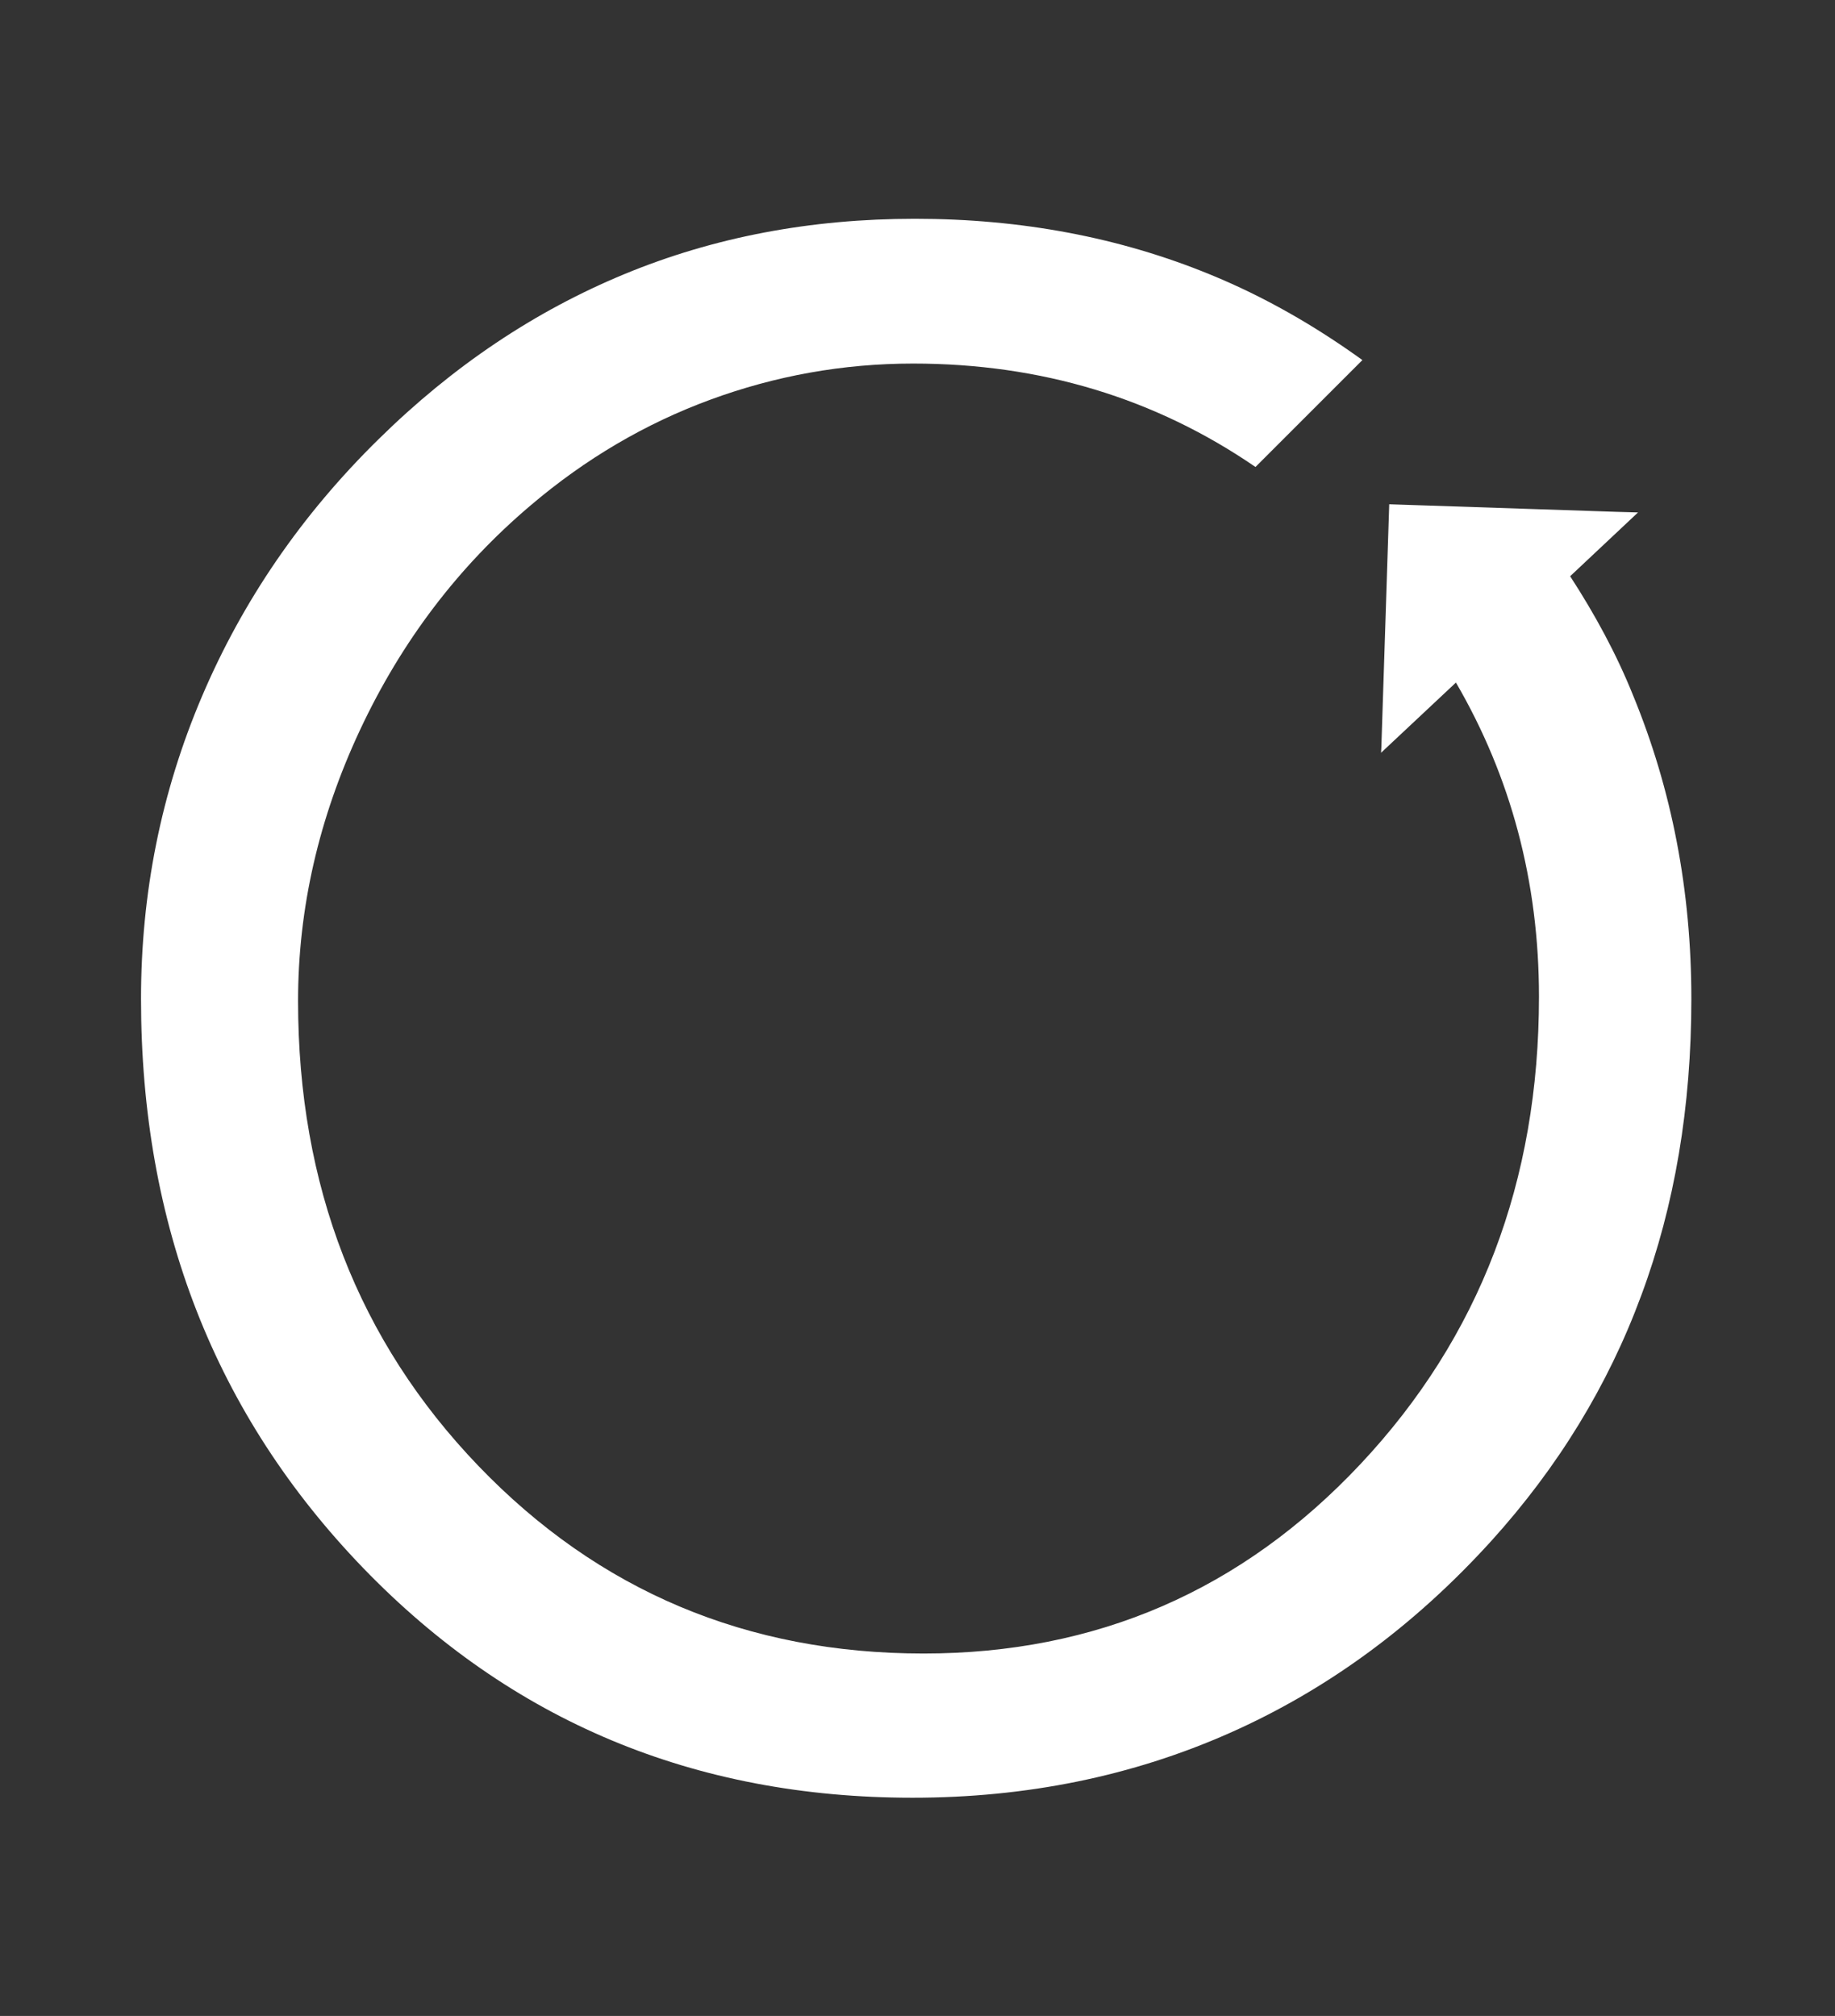
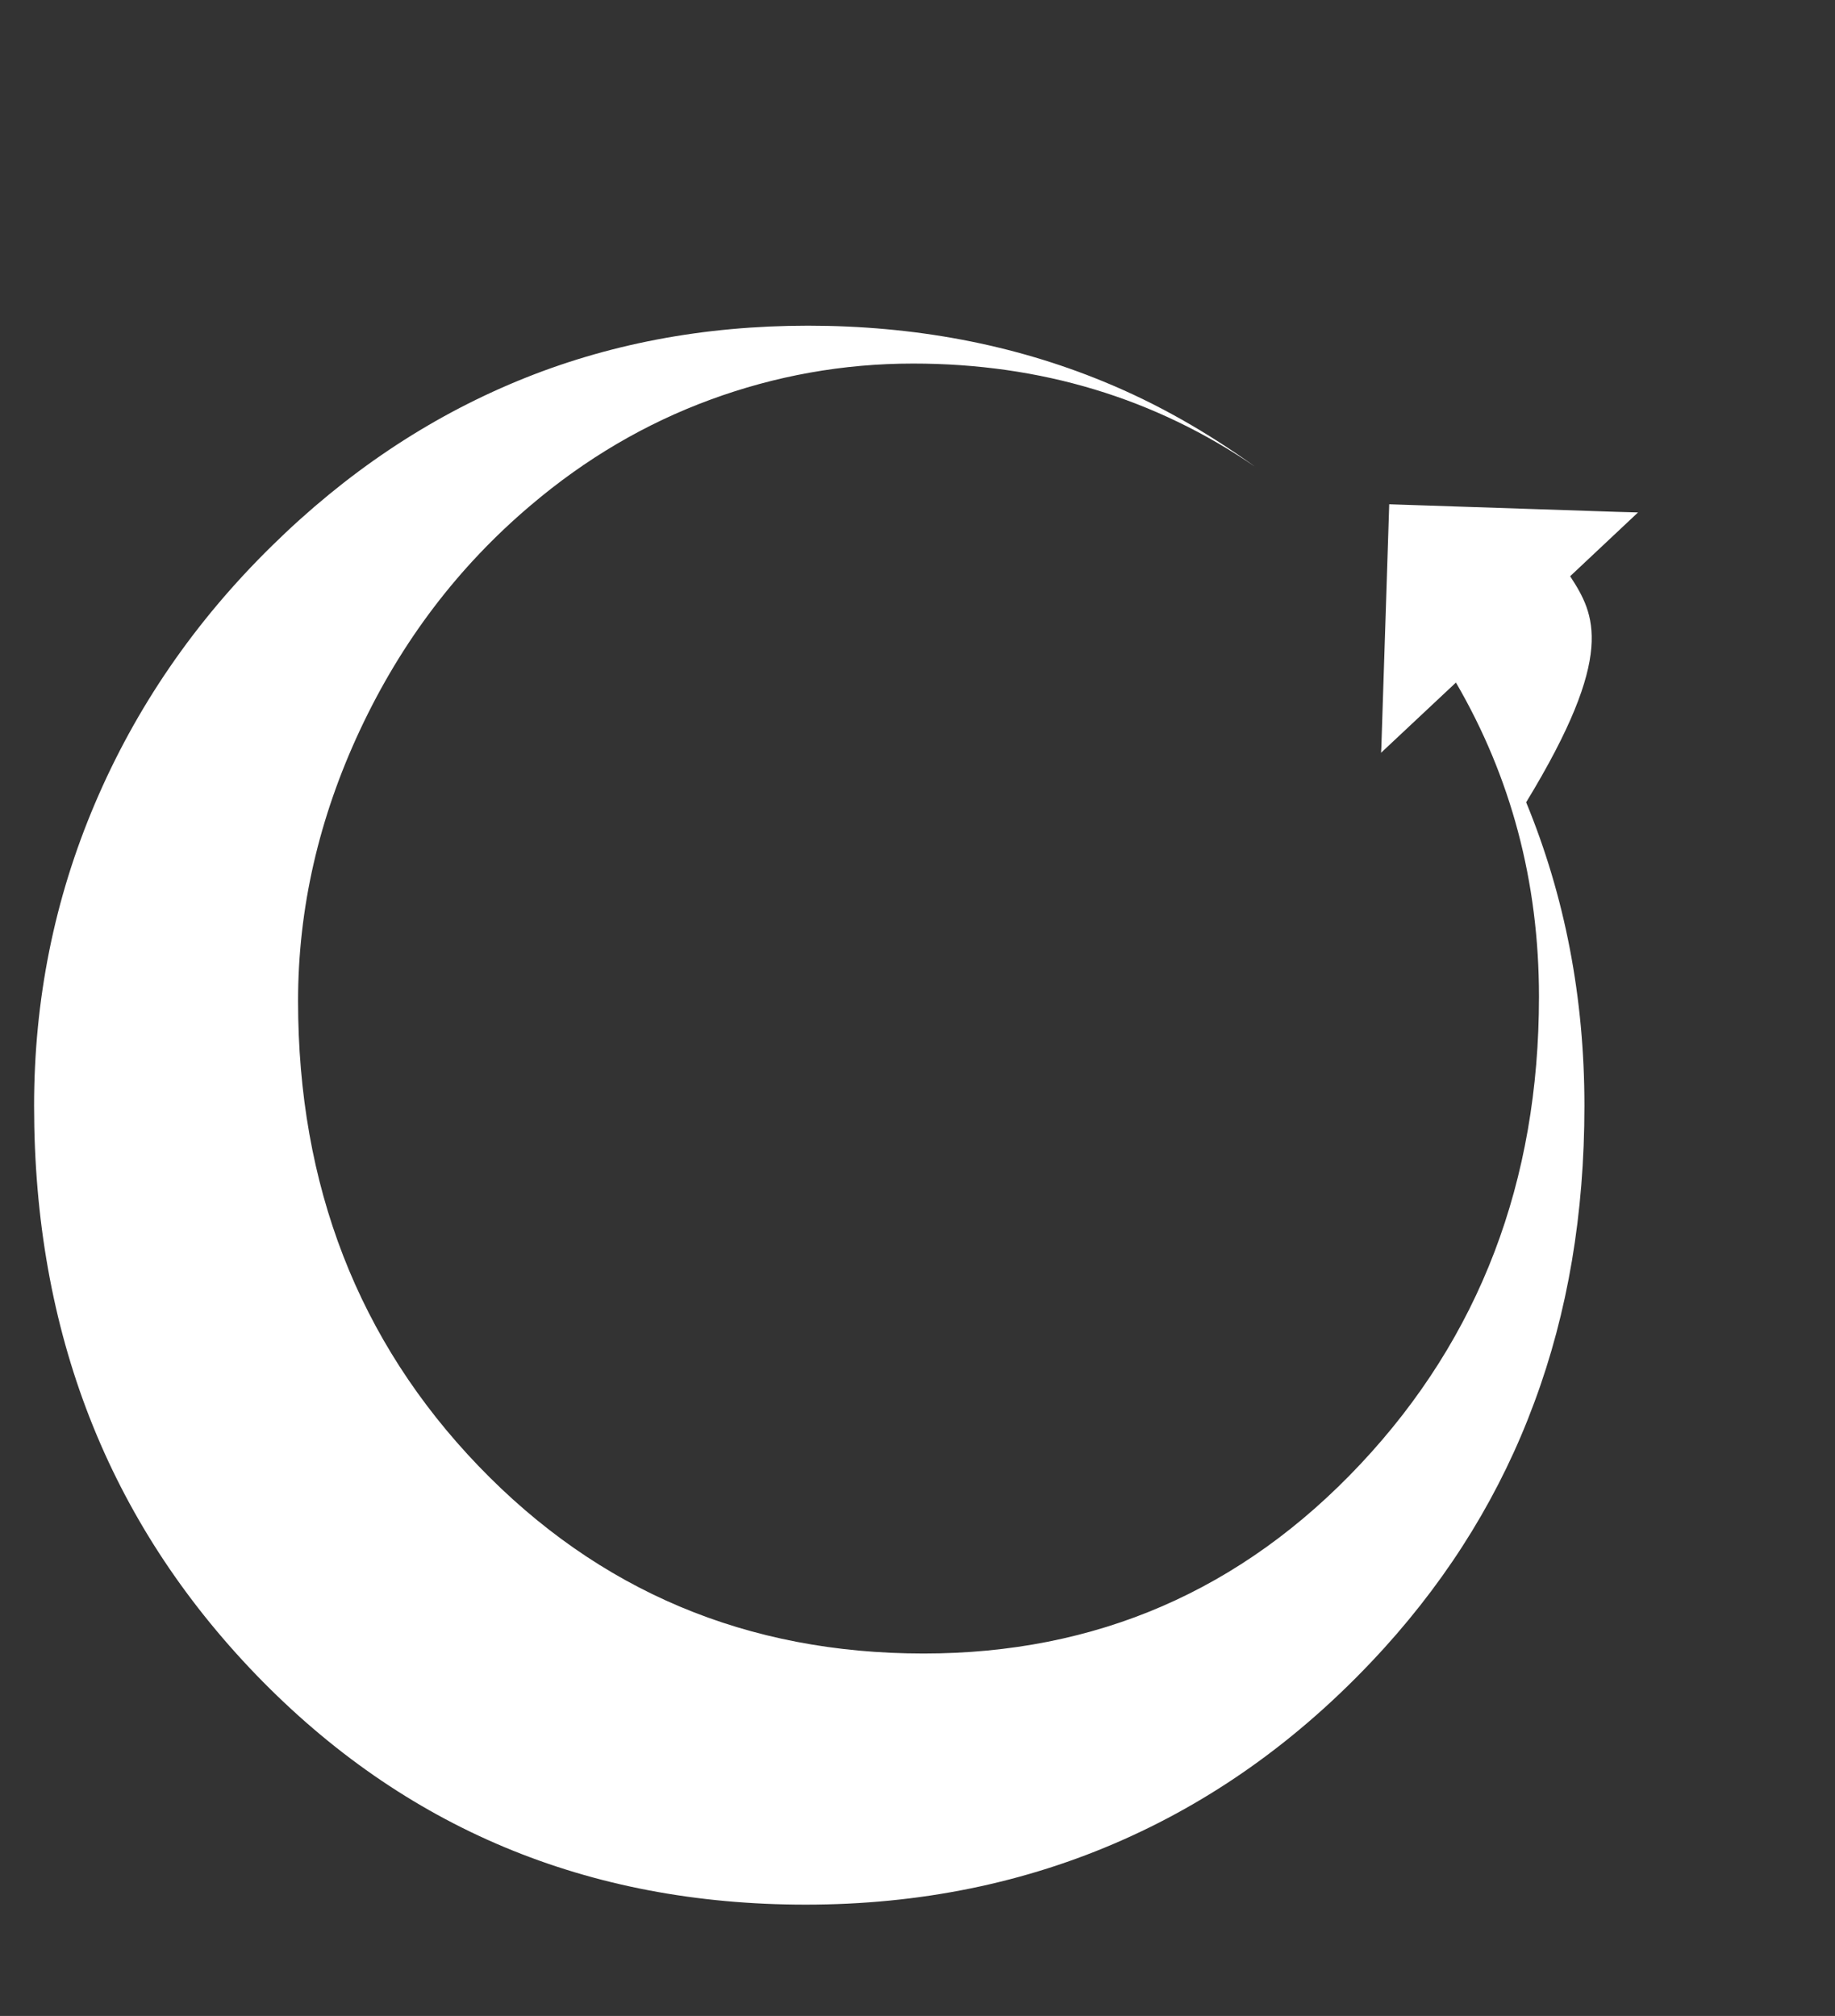
<svg xmlns="http://www.w3.org/2000/svg" id="Livello_1" x="0px" y="0px" viewBox="0 0 62.98 69.2" style="enable-background:new 0 0 62.98 69.2;" xml:space="preserve">
  <rect x="0" y="0" width="62.98" height="69.2" fill="#333333" stroke="none" />
  <style type="text/css"> .st0{fill:#FFFFFF;} </style>
-   <path class="st0" d="M53.89,19.78l2.33-2.19l-0.73-0.02l-3.3-0.11l-4.51-0.15l-0.09,2.8l-0.18,5.54l-0.01,0.19l2.57-2.41 c1.88,3.23,2.85,6.82,2.85,10.78c0,6.35-2.04,11.69-6.12,16.04s-9.08,6.51-15,6.51c-6.06,0-11.16-2.15-15.28-6.44 s-6.19-9.62-6.19-15.96c0-3.17,0.71-6.28,2.13-9.31s3.37-5.6,5.85-7.7c1.88-1.6,3.94-2.81,6.17-3.63c2.23-0.82,4.55-1.24,6.96-1.24 c4.39,0,8.31,1.19,11.75,3.55l3.67-3.67c-1.65-1.19-3.38-2.18-5.21-2.93c-3.11-1.28-6.5-1.92-10.15-1.92c-3.58,0-6.9,0.63-9.97,1.9 c-3.07,1.27-5.88,3.15-8.43,5.66c-2.65,2.6-4.67,5.55-6.07,8.84s-2.09,6.75-2.09,10.38c0,7.76,2.54,14.26,7.62,19.53 c5.08,5.26,11.37,7.89,18.86,7.89c3.91,0,7.54-0.74,10.88-2.22c3.34-1.48,6.33-3.67,8.98-6.59c2.29-2.53,4.01-5.34,5.15-8.43 c1.15-3.09,1.72-6.48,1.72-10.18c0-3.72-0.67-7.19-2-10.42C55.48,22.45,54.74,21.09,53.89,19.78z" />
+   <path class="st0" d="M53.89,19.78l2.33-2.19l-0.73-0.02l-3.3-0.11l-4.51-0.15l-0.09,2.8l-0.18,5.54l-0.01,0.19l2.57-2.41 c1.88,3.23,2.85,6.82,2.85,10.78c0,6.35-2.04,11.69-6.12,16.04s-9.08,6.51-15,6.51c-6.06,0-11.16-2.15-15.28-6.44 s-6.19-9.62-6.19-15.96c0-3.17,0.71-6.28,2.13-9.31s3.37-5.6,5.85-7.7c1.88-1.6,3.94-2.81,6.17-3.63c2.23-0.82,4.55-1.24,6.96-1.24 c4.39,0,8.31,1.19,11.75,3.55c-1.65-1.19-3.38-2.18-5.21-2.93c-3.11-1.28-6.5-1.92-10.15-1.92c-3.58,0-6.9,0.63-9.97,1.9 c-3.07,1.27-5.88,3.15-8.43,5.66c-2.65,2.6-4.67,5.55-6.07,8.84s-2.09,6.75-2.09,10.38c0,7.76,2.54,14.26,7.62,19.53 c5.08,5.26,11.37,7.89,18.86,7.89c3.91,0,7.54-0.74,10.88-2.22c3.34-1.48,6.33-3.67,8.98-6.59c2.29-2.53,4.01-5.34,5.15-8.43 c1.15-3.09,1.72-6.48,1.72-10.18c0-3.72-0.67-7.19-2-10.42C55.48,22.45,54.74,21.09,53.89,19.78z" />
</svg>